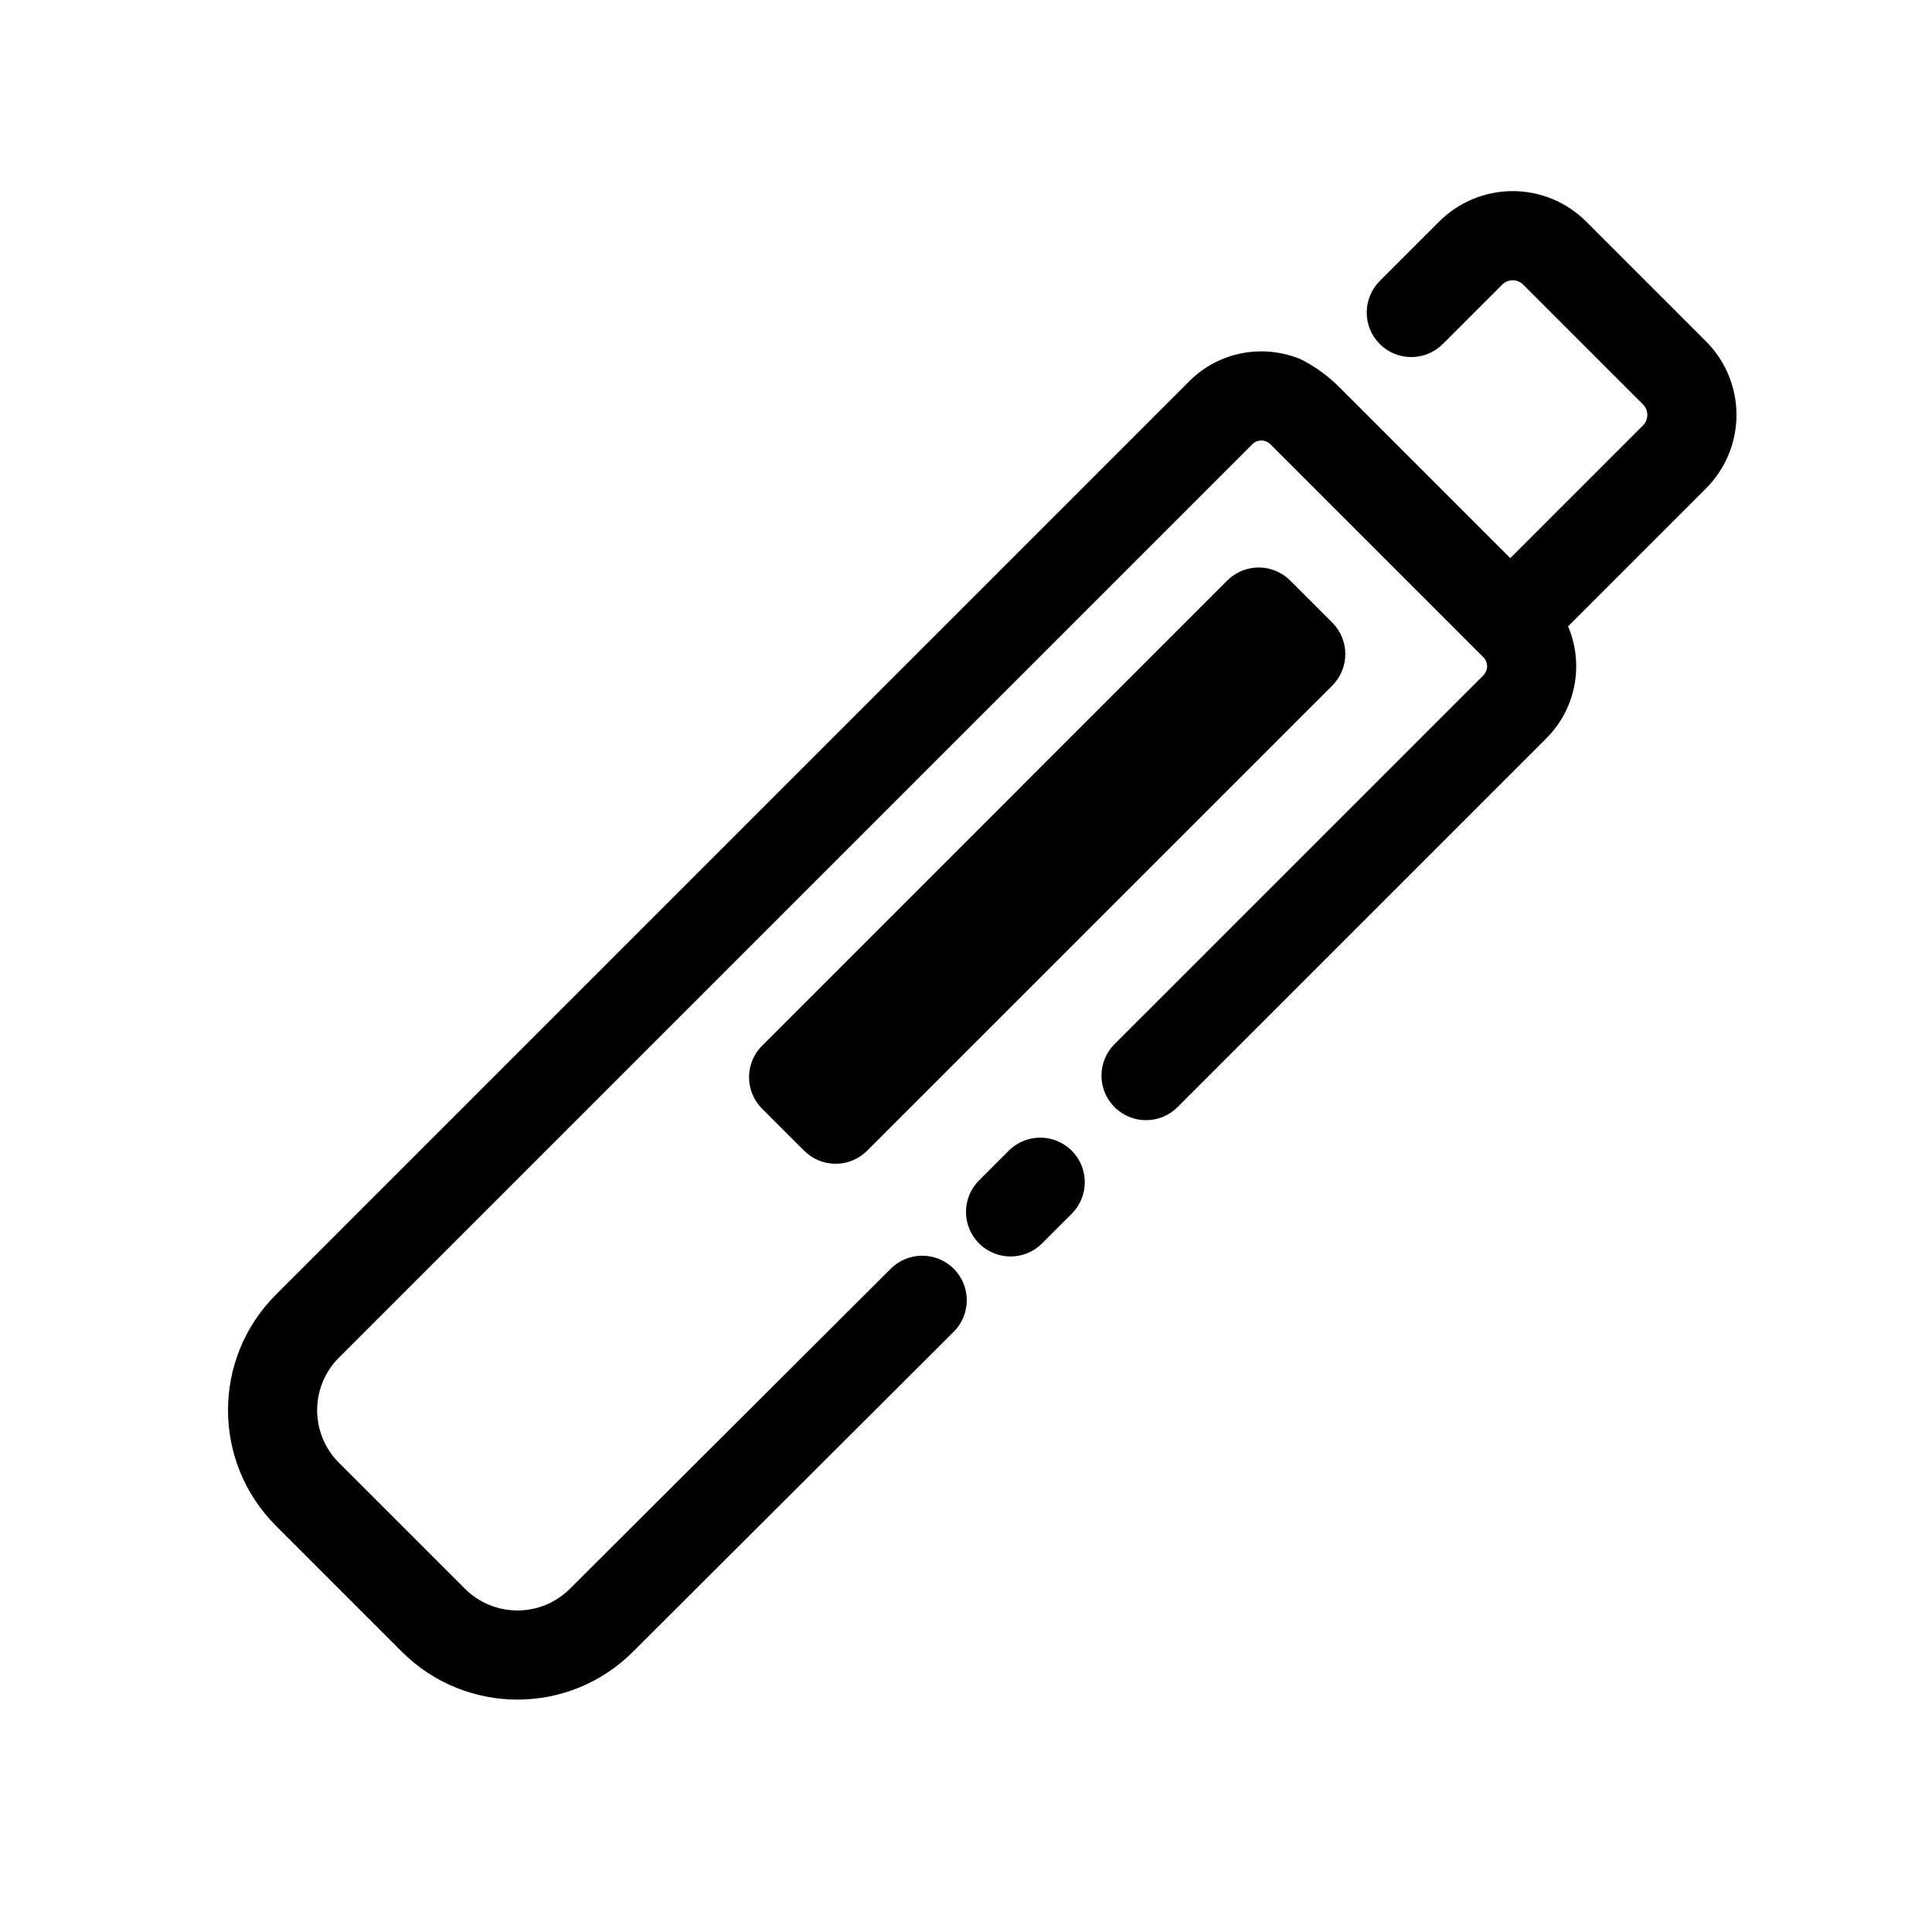
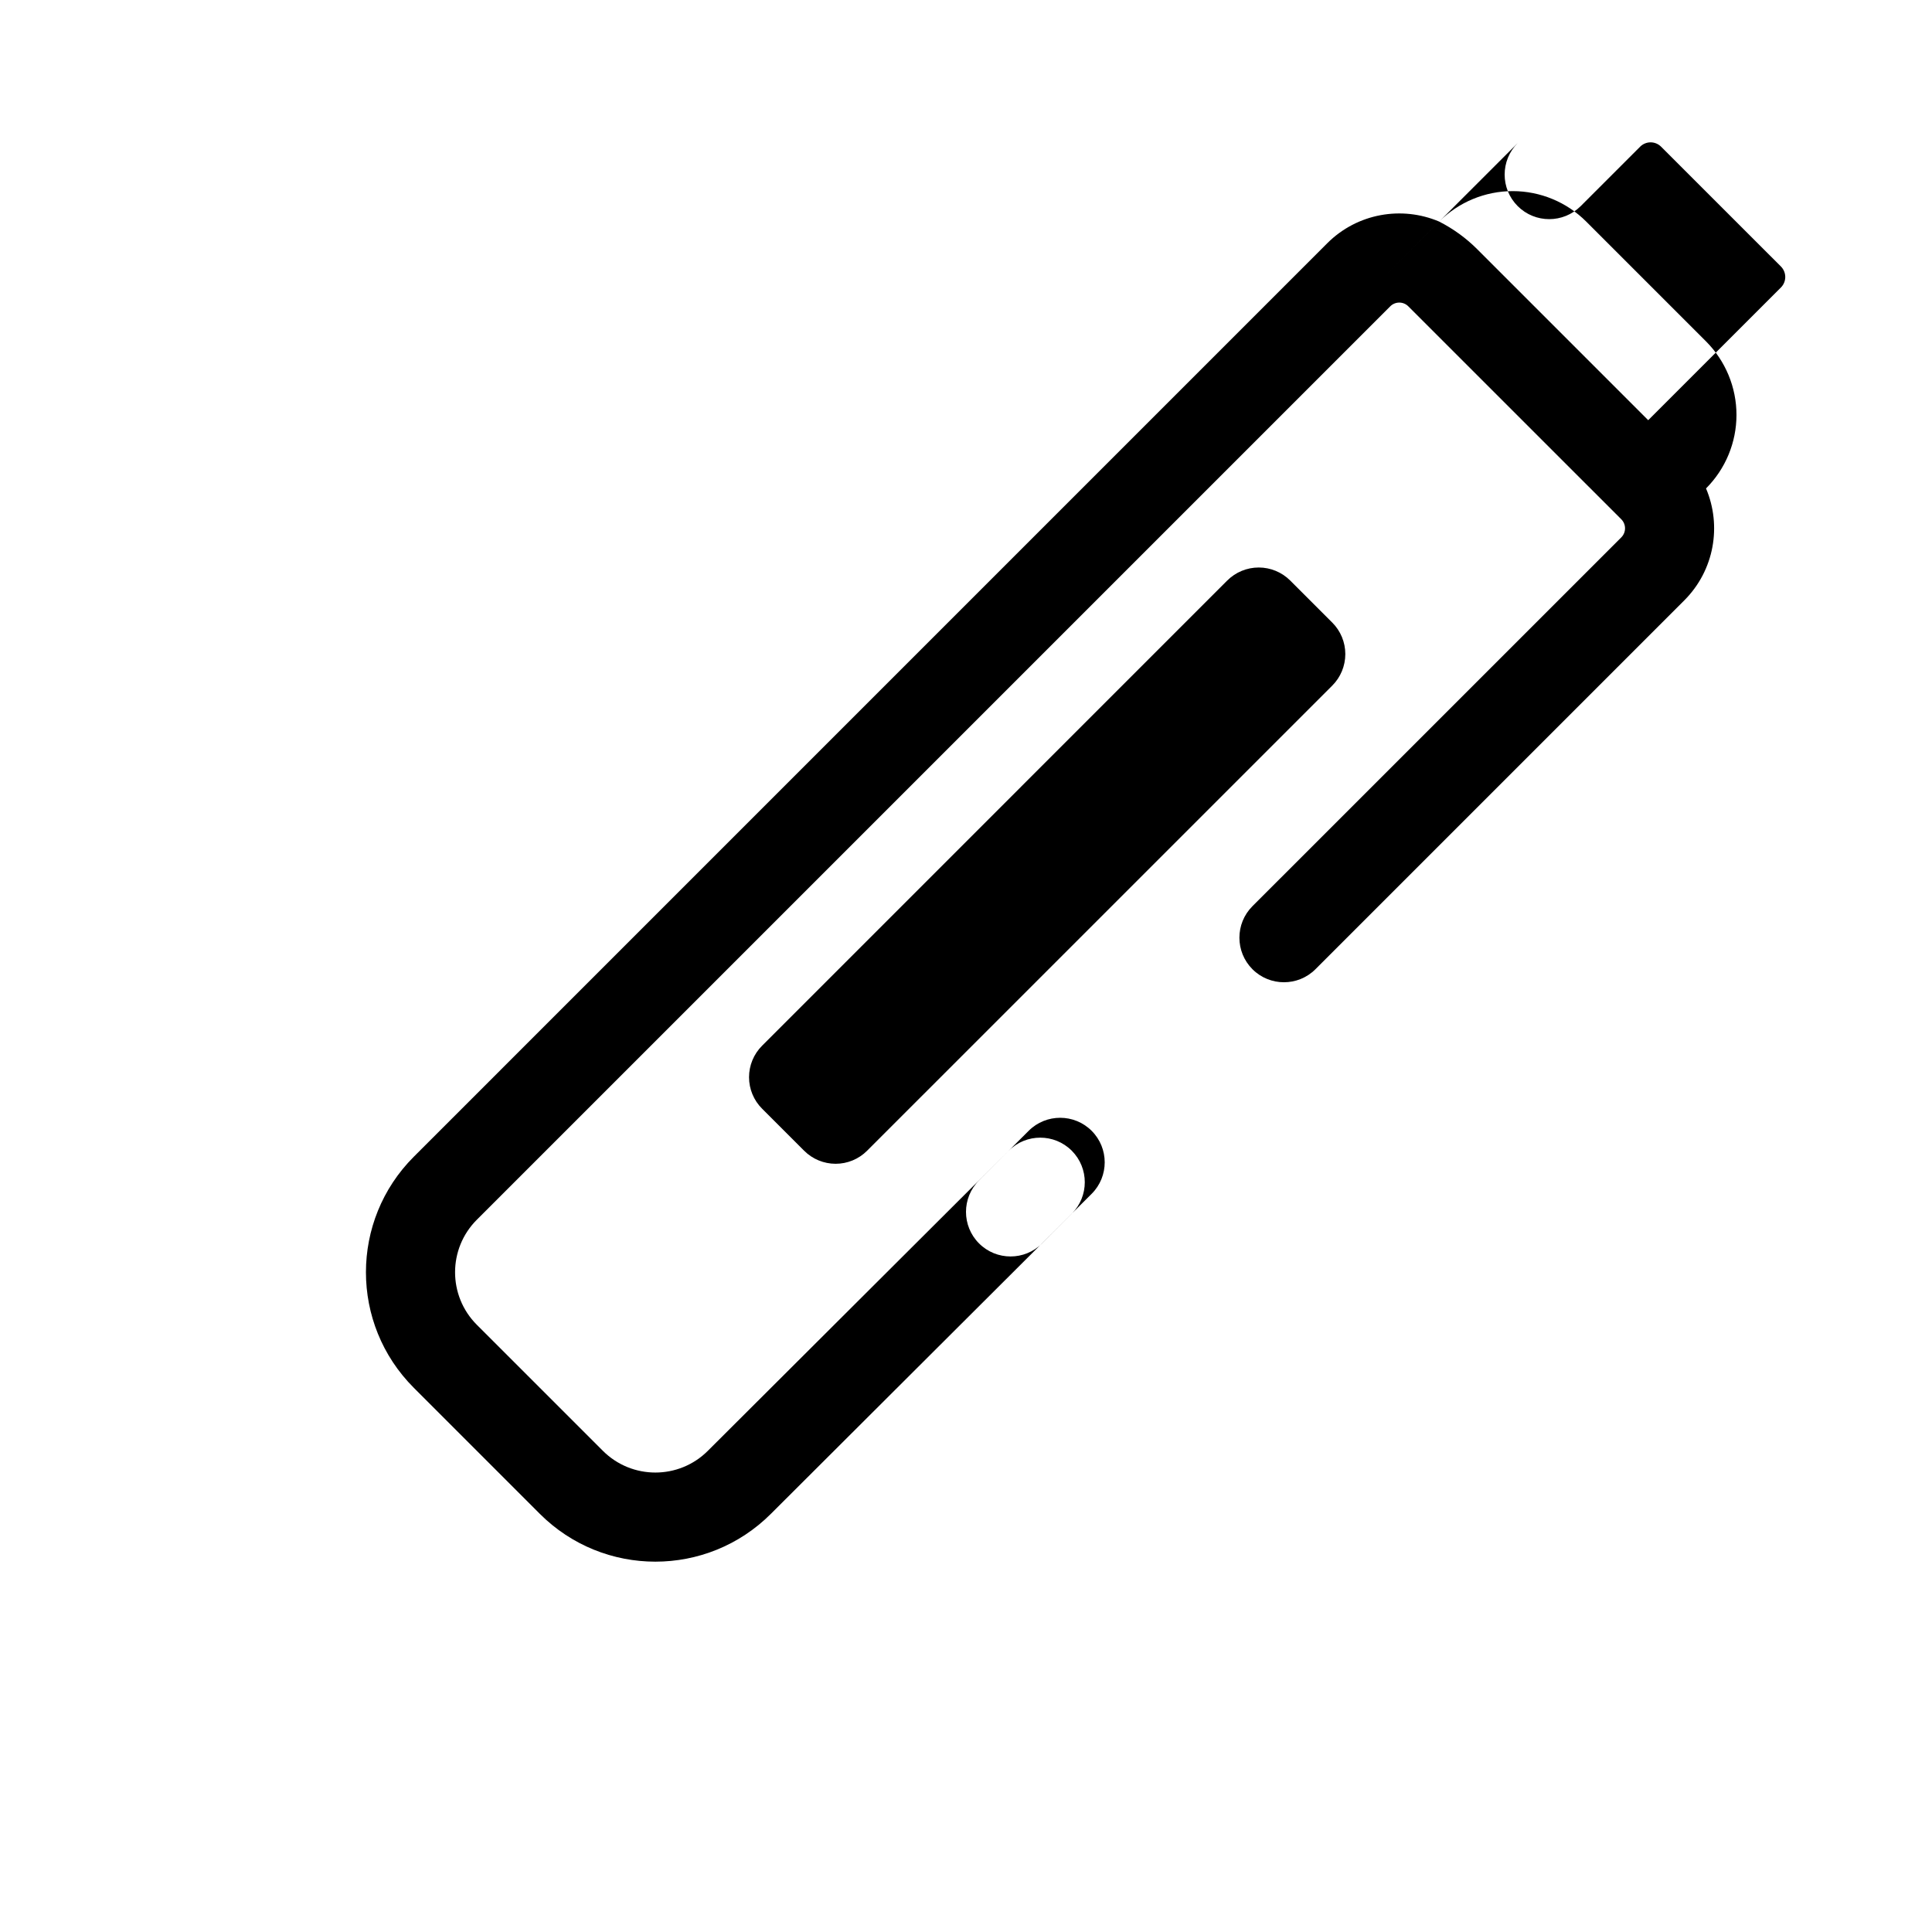
<svg xmlns="http://www.w3.org/2000/svg" fill="#000000" width="800px" height="800px" version="1.1" viewBox="144 144 512 512">
-   <path d="m509.65 218.46 15.742-15.742c5.172-5.164 12.18-8.07 19.484-8.07 7.312 0 14.32 2.906 19.484 8.07 9.289 9.289 22.465 22.465 31.754 31.754 5.164 5.164 8.07 12.18 8.07 19.484 0 7.305-2.906 14.312-8.07 19.484l-36.551 36.551c4.18 9.84 2.258 21.648-5.762 29.668l-97.746 97.746c-4.606 4.606-12.09 4.606-16.695 0-4.606-4.613-4.606-12.09 0-16.703l97.746-97.738c1.324-1.324 1.324-3.473 0-4.801l-56.434-56.426c-1.324-1.332-3.473-1.332-4.801 0-40.715 40.723-186.02 186.02-242.06 242.06-7.684 7.684-7.684 20.145 0 27.836 10.469 10.469 22.93 22.922 33.402 33.395 7.684 7.684 20.145 7.684 27.828 0l85.012-84.797c4.606-4.606 12.09-4.606 16.695 0 4.613 4.606 4.613 12.09 0 16.695l-85.004 84.805c-16.91 16.902-44.328 16.902-61.238 0-10.469-10.477-22.922-22.93-33.395-33.402-16.91-16.91-16.91-44.32 0-61.23 56.031-56.039 201.34-201.34 242.06-242.07 8.023-8.023 19.836-9.941 29.668-5.762l0.008 0.008c3.715 1.891 7.117 4.352 10.066 7.305 12.211 12.211 45.328 45.328 45.328 45.328l35.172-35.172c0.73-0.73 1.148-1.73 1.148-2.777 0-1.047-0.418-2.047-1.148-2.785-9.289-9.289-22.465-22.457-31.754-31.746-0.738-0.738-1.738-1.156-2.785-1.156-1.039 0-2.039 0.418-2.777 1.156l-15.742 15.742c-4.613 4.606-12.09 4.606-16.703 0-4.606-4.613-4.606-12.09 0-16.703zm-89.496 255.06 7.871-7.871c4.606-4.613 4.606-12.09 0-16.703-4.606-4.606-12.09-4.606-16.695 0l-7.871 7.871c-4.613 4.613-4.613 12.09 0 16.703 4.606 4.606 12.09 4.606 16.695 0zm65.77-175.67c-2.211-2.211-5.211-3.457-8.344-3.457s-6.141 1.242-8.352 3.457c-24.883 24.891-98.375 98.375-123.26 123.27-2.219 2.211-3.465 5.219-3.465 8.352 0 3.125 1.242 6.133 3.465 8.344 3.519 3.519 7.613 7.613 11.133 11.133 2.211 2.219 5.219 3.465 8.352 3.465 3.125 0 6.133-1.242 8.344-3.465 24.891-24.883 98.375-98.375 123.27-123.26 2.211-2.211 3.457-5.219 3.457-8.352 0-3.133-1.242-6.133-3.457-8.344-3.527-3.527-7.613-7.613-11.141-11.141z" fill-rule="evenodd" />
+   <path d="m509.65 218.46 15.742-15.742c5.172-5.164 12.18-8.07 19.484-8.07 7.312 0 14.32 2.906 19.484 8.07 9.289 9.289 22.465 22.465 31.754 31.754 5.164 5.164 8.07 12.18 8.07 19.484 0 7.305-2.906 14.312-8.07 19.484c4.18 9.84 2.258 21.648-5.762 29.668l-97.746 97.746c-4.606 4.606-12.09 4.606-16.695 0-4.606-4.613-4.606-12.09 0-16.703l97.746-97.738c1.324-1.324 1.324-3.473 0-4.801l-56.434-56.426c-1.324-1.332-3.473-1.332-4.801 0-40.715 40.723-186.02 186.02-242.06 242.06-7.684 7.684-7.684 20.145 0 27.836 10.469 10.469 22.93 22.922 33.402 33.395 7.684 7.684 20.145 7.684 27.828 0l85.012-84.797c4.606-4.606 12.09-4.606 16.695 0 4.613 4.606 4.613 12.09 0 16.695l-85.004 84.805c-16.91 16.902-44.328 16.902-61.238 0-10.469-10.477-22.922-22.93-33.395-33.402-16.91-16.91-16.91-44.32 0-61.23 56.031-56.039 201.34-201.34 242.06-242.07 8.023-8.023 19.836-9.941 29.668-5.762l0.008 0.008c3.715 1.891 7.117 4.352 10.066 7.305 12.211 12.211 45.328 45.328 45.328 45.328l35.172-35.172c0.73-0.73 1.148-1.73 1.148-2.777 0-1.047-0.418-2.047-1.148-2.785-9.289-9.289-22.465-22.457-31.754-31.746-0.738-0.738-1.738-1.156-2.785-1.156-1.039 0-2.039 0.418-2.777 1.156l-15.742 15.742c-4.613 4.606-12.09 4.606-16.703 0-4.606-4.613-4.606-12.09 0-16.703zm-89.496 255.06 7.871-7.871c4.606-4.613 4.606-12.09 0-16.703-4.606-4.606-12.09-4.606-16.695 0l-7.871 7.871c-4.613 4.613-4.613 12.09 0 16.703 4.606 4.606 12.09 4.606 16.695 0zm65.77-175.67c-2.211-2.211-5.211-3.457-8.344-3.457s-6.141 1.242-8.352 3.457c-24.883 24.891-98.375 98.375-123.26 123.27-2.219 2.211-3.465 5.219-3.465 8.352 0 3.125 1.242 6.133 3.465 8.344 3.519 3.519 7.613 7.613 11.133 11.133 2.211 2.219 5.219 3.465 8.352 3.465 3.125 0 6.133-1.242 8.344-3.465 24.891-24.883 98.375-98.375 123.27-123.26 2.211-2.211 3.457-5.219 3.457-8.352 0-3.133-1.242-6.133-3.457-8.344-3.527-3.527-7.613-7.613-11.141-11.141z" fill-rule="evenodd" />
</svg>